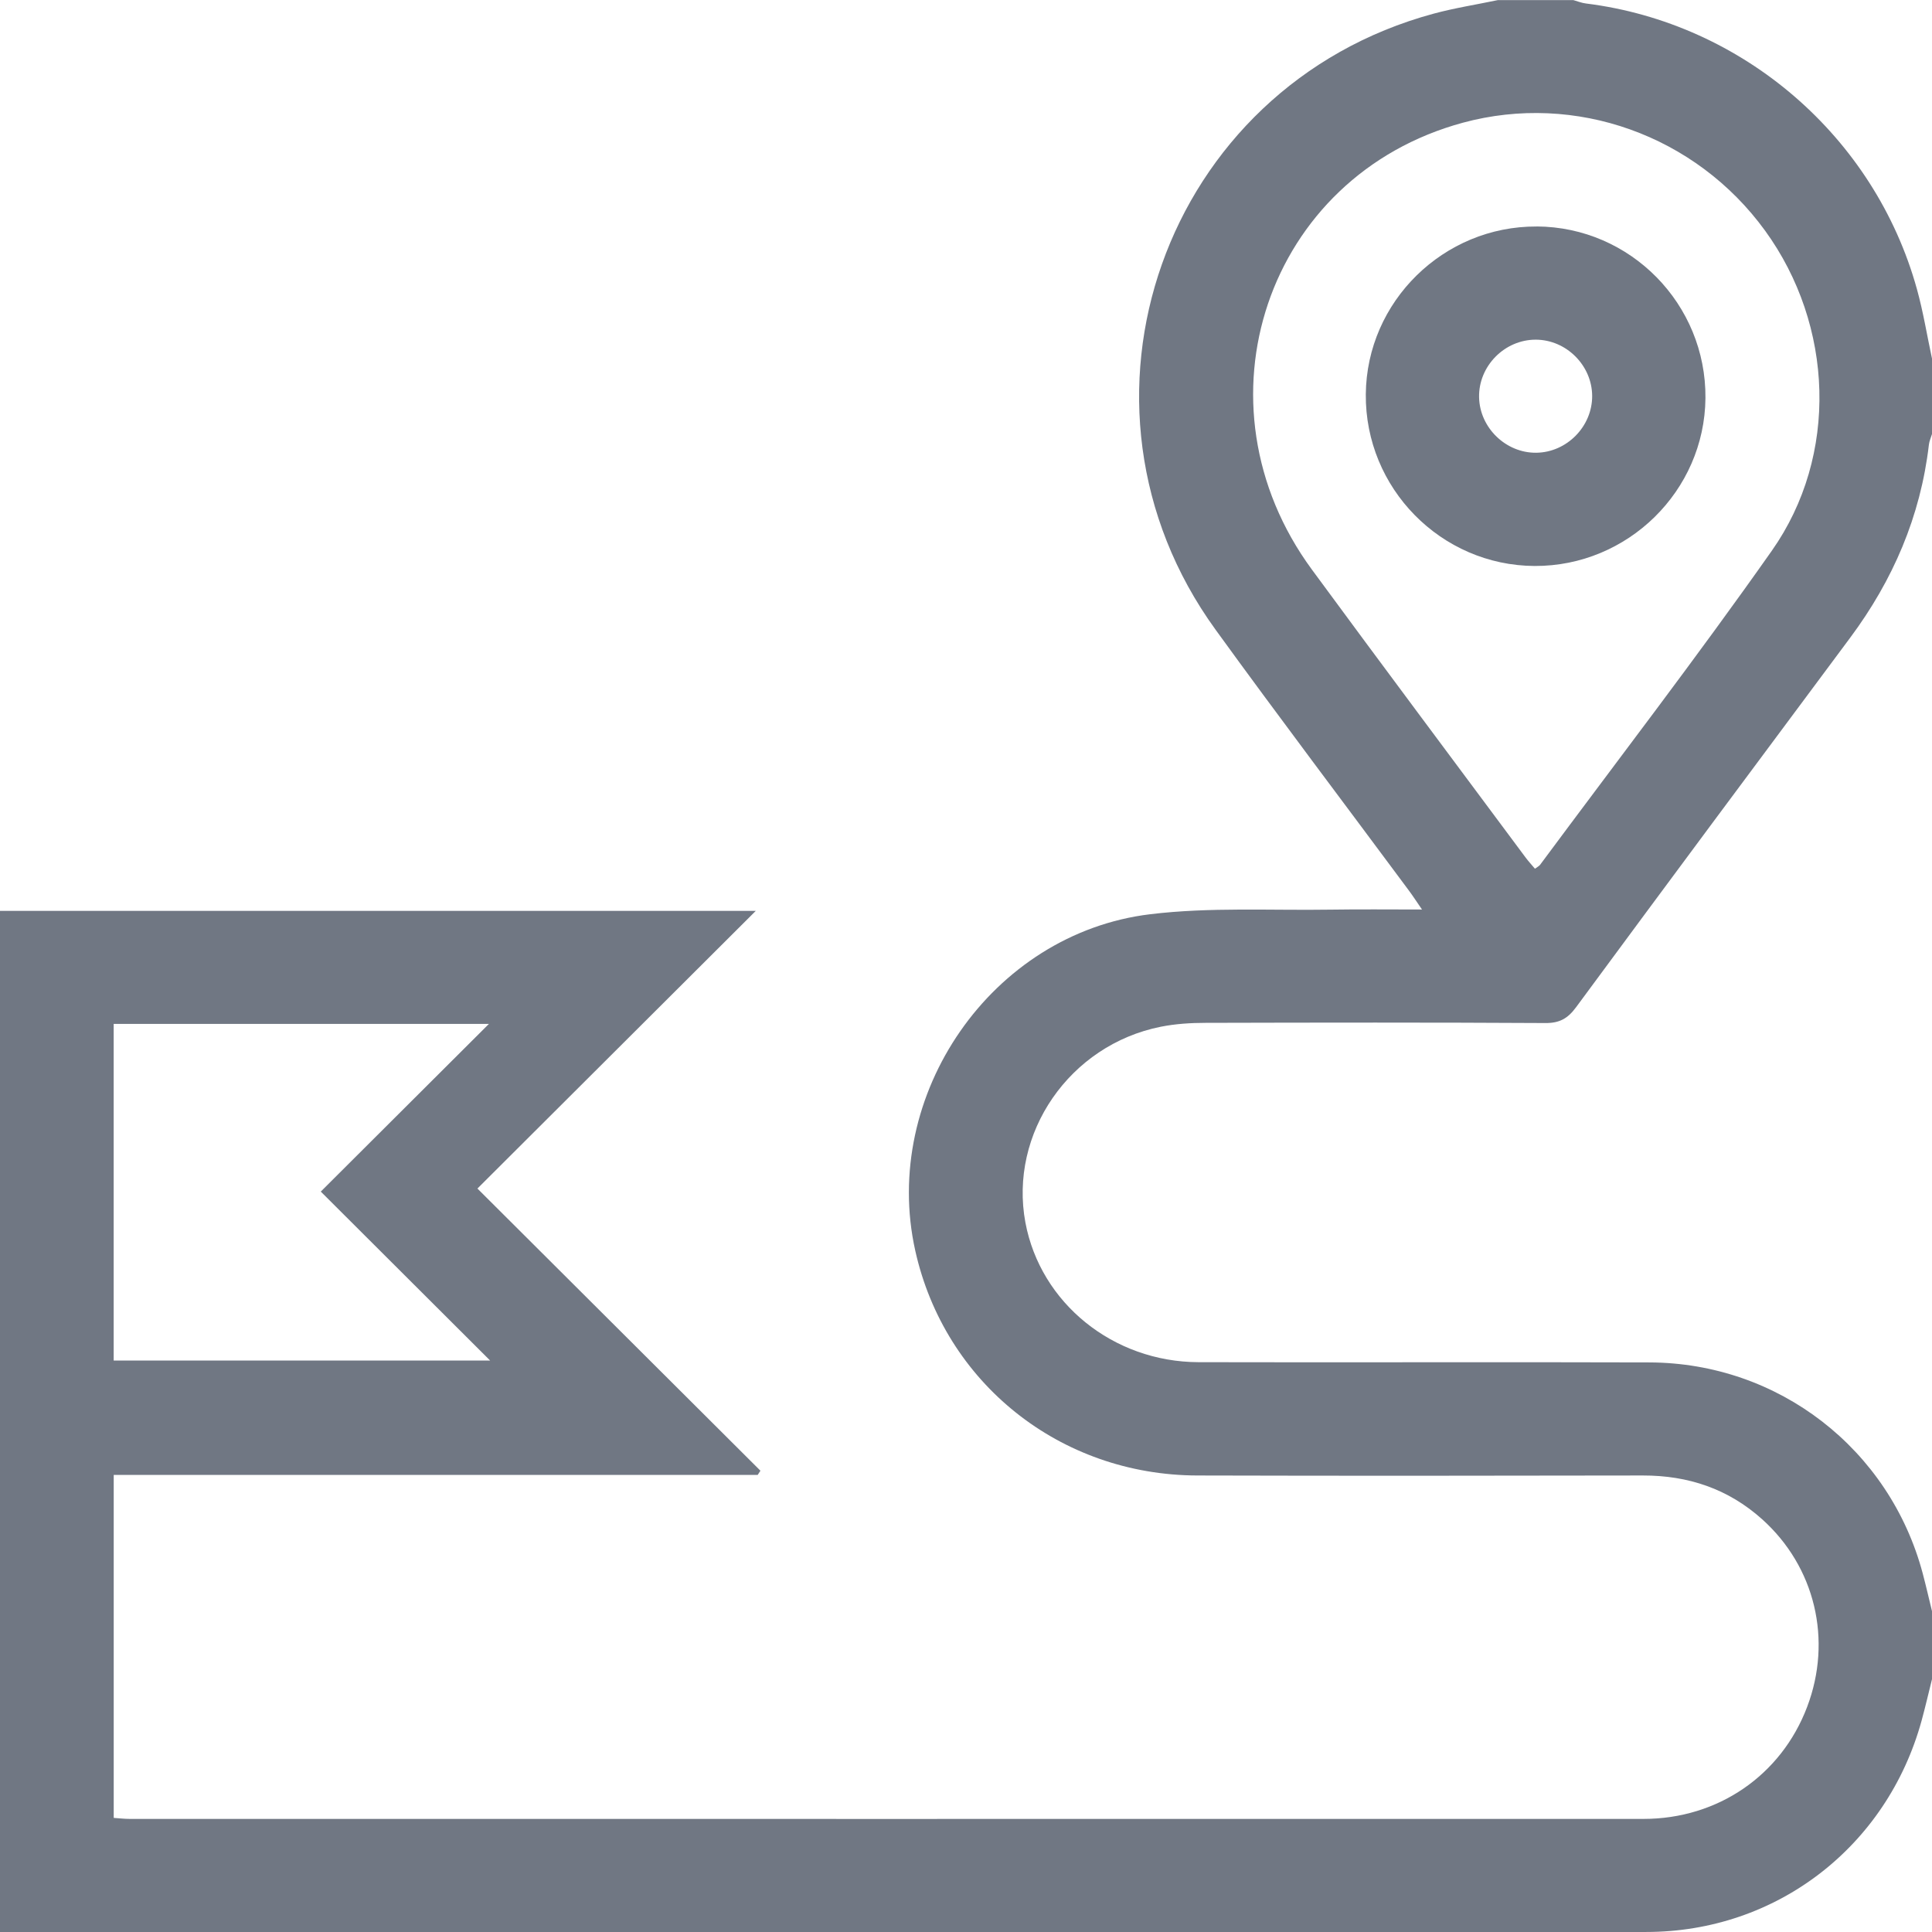
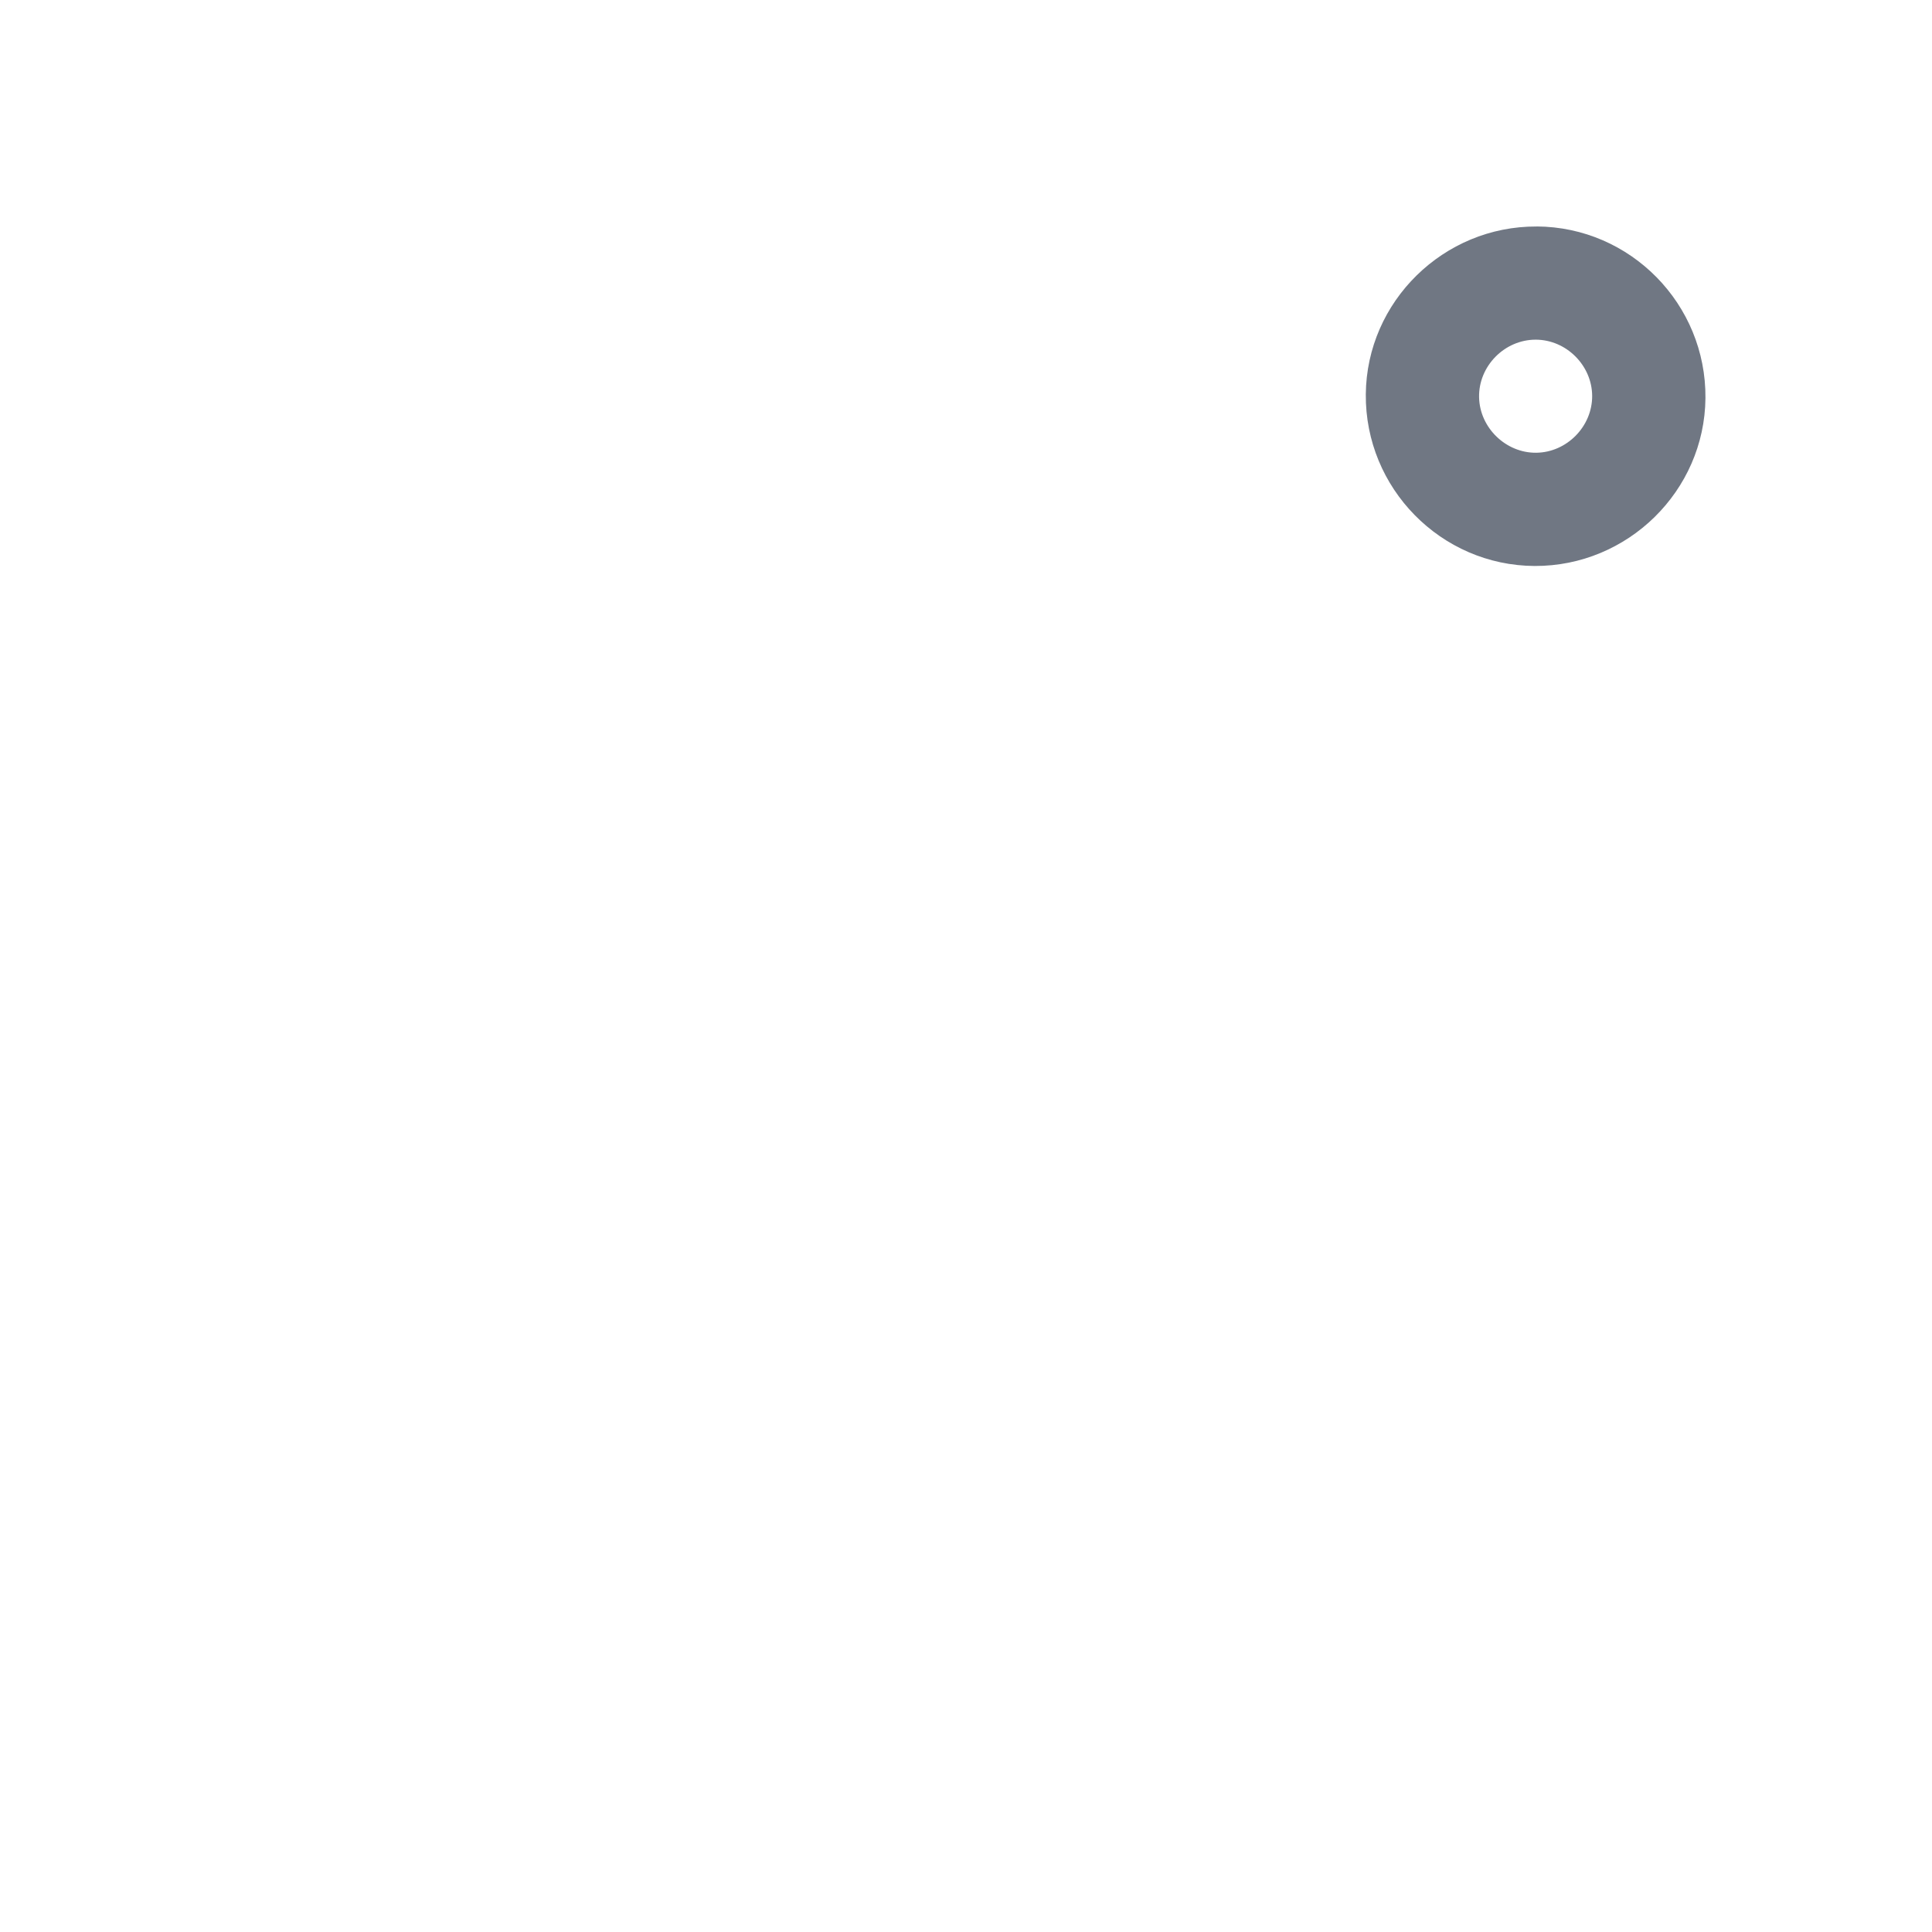
<svg xmlns="http://www.w3.org/2000/svg" fill="none" viewBox="0 0 80 80" height="80" width="80">
-   <path fill="#707783" d="M80 69.532C79.856 70.107 79.724 70.683 79.568 71.253C78.131 76.469 73.561 79.997 68.169 79.999C45.687 80.007 23.203 80.003 0.721 80.003C0.493 80.003 0.263 80.003 0 80.003V37.718H31.295C27.492 41.511 23.654 45.341 19.769 49.215C23.775 53.209 27.63 57.054 31.488 60.899C31.45 60.957 31.412 61.014 31.375 61.072H4.709V75.275C4.925 75.29 5.15 75.317 5.376 75.317C26.268 75.317 47.163 75.321 68.056 75.317C71.139 75.317 73.758 73.507 74.829 70.681C75.882 67.906 75.161 64.877 72.964 62.907C71.563 61.65 69.904 61.093 68.027 61.097C61.879 61.108 55.73 61.114 49.582 61.097C43.891 61.083 39.119 57.265 37.899 51.787C36.462 45.341 41.057 38.651 47.629 37.856C50.098 37.557 52.62 37.705 55.118 37.666C56.332 37.647 57.545 37.661 58.882 37.661C58.648 37.321 58.497 37.087 58.332 36.866C55.665 33.27 52.961 29.7 50.334 26.074C43.542 16.706 48.193 3.588 59.362 0.566C60.235 0.33 61.135 0.19 62.023 0.004C63.065 0.004 64.107 0.004 65.149 0.004C65.322 0.052 65.492 0.123 65.669 0.144C72.16 0.952 77.619 5.646 79.374 11.965C79.637 12.911 79.793 13.886 80 14.848V17.973C79.956 18.121 79.887 18.267 79.871 18.417C79.524 21.384 78.386 24.022 76.611 26.408C72.818 31.502 69.029 36.597 65.262 41.707C64.919 42.172 64.581 42.367 63.988 42.362C59.301 42.335 54.613 42.342 49.926 42.354C49.306 42.354 48.673 42.394 48.066 42.515C44.285 43.27 41.771 46.928 42.46 50.624C43.083 53.952 46.086 56.396 49.63 56.405C55.853 56.421 62.077 56.394 68.303 56.415C73.647 56.434 78.244 60.001 79.616 65.153C79.754 65.673 79.873 66.199 80.002 66.723V69.535L80 69.532ZM63.558 35.973C63.658 35.898 63.731 35.864 63.773 35.808C66.981 31.481 70.268 27.21 73.367 22.805C76.145 18.86 75.932 13.466 73.087 9.55C70.216 5.598 65.233 3.818 60.575 5.081C52.451 7.283 49.262 16.702 54.325 23.588C57.253 27.573 60.216 31.531 63.165 35.499C63.284 35.66 63.422 35.808 63.56 35.973H63.558ZM20.247 42.398H4.707V56.338H20.296C17.865 53.91 15.586 51.637 13.283 49.341C15.559 47.072 17.837 44.798 20.245 42.398H20.247Z" />
  <path fill="#707783" d="M63.629 9.377C67.511 9.396 70.654 12.591 70.619 16.487C70.583 20.328 67.402 23.452 63.545 23.436C59.669 23.417 56.52 20.215 56.555 16.326C56.588 12.487 59.773 9.36 63.629 9.379V9.377ZM63.616 18.747C64.879 18.731 65.934 17.658 65.928 16.395C65.922 15.132 64.859 14.069 63.595 14.065C62.3 14.061 61.216 15.163 61.246 16.455C61.273 17.716 62.359 18.764 63.618 18.747H63.616Z" />
</svg>